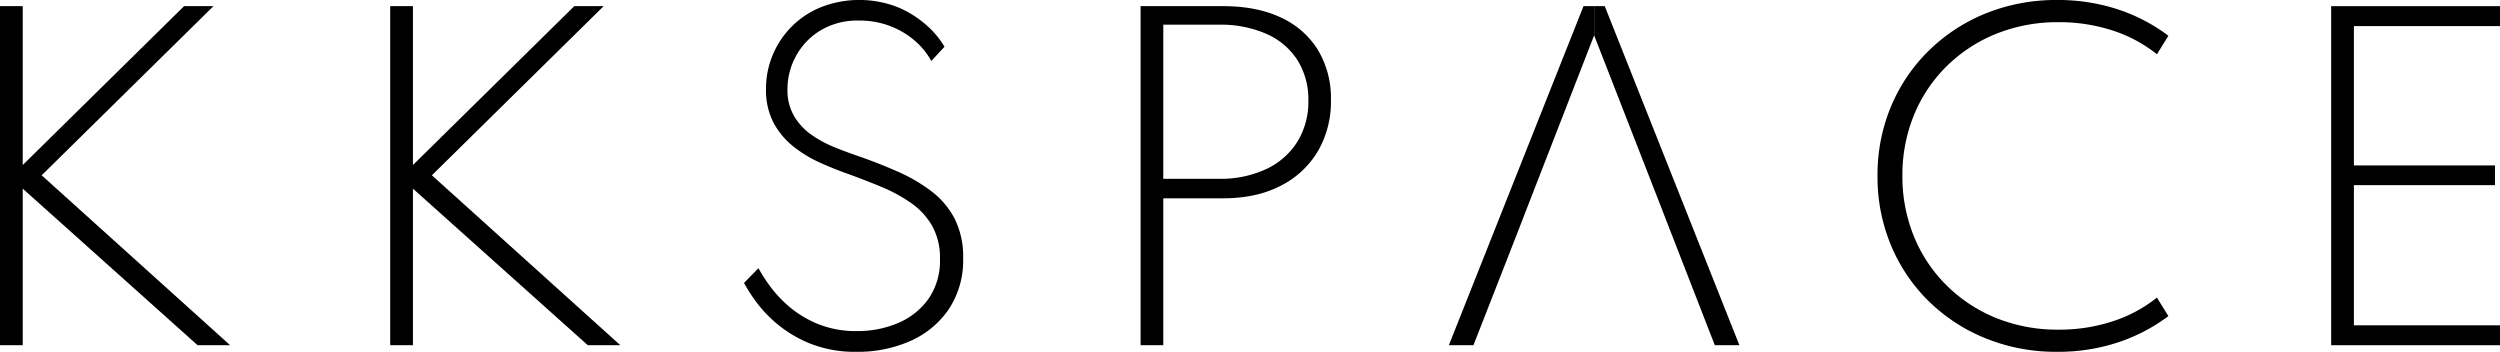
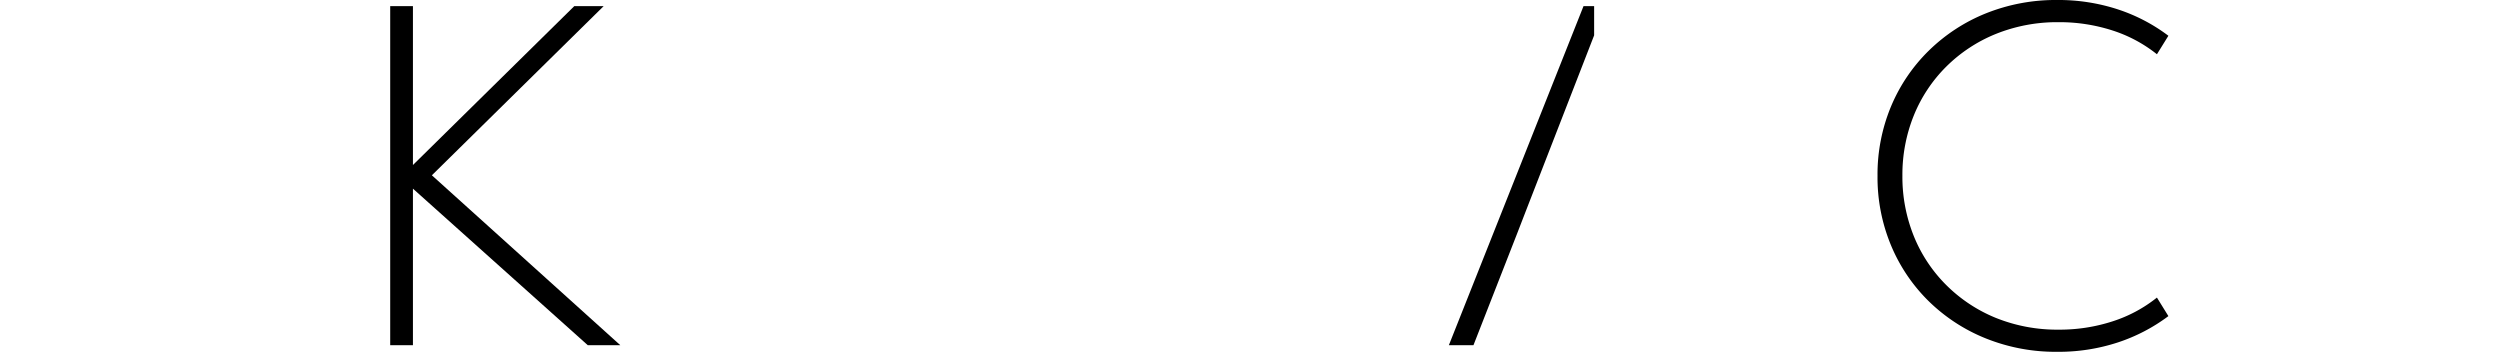
<svg xmlns="http://www.w3.org/2000/svg" viewBox="0 0 778.7 109.58">
  <g id="Слой_2" data-name="Слой 2">
    <g id="Слой_1-2" data-name="Слой 1">
-       <polygon points="0 107.53 0 1.92 7.08 1.92 7.08 51.4 57.33 1.92 66.48 1.92 12.98 54.6 71.68 107.53 61.55 107.53 7.08 58.76 7.08 107.53 0 107.53" />
      <polygon points="121.54 107.53 121.54 1.92 128.62 1.92 128.62 51.4 178.87 1.92 188.02 1.92 134.52 54.6 193.22 107.53 183.09 107.53 128.62 58.76 128.62 107.53 121.54 107.53" />
-       <path d="M266.9,109.58a37.68,37.68,0,0,1-14.77-2.65,38.64,38.64,0,0,1-10.51-6.4A40.38,40.38,0,0,1,235,93.29a52.85,52.85,0,0,1-3.25-5.15l4.49-4.61a51.75,51.75,0,0,0,3.11,4.93A38.79,38.79,0,0,0,245.22,95a33.47,33.47,0,0,0,9.09,5.73A31.39,31.39,0,0,0,267,103.12a31.94,31.94,0,0,0,12.79-2.53,22.13,22.13,0,0,0,9.42-7.52,20.71,20.71,0,0,0,3.57-12.36,20.43,20.43,0,0,0-2.44-10.37,22.16,22.16,0,0,0-6.59-7.13,48.31,48.31,0,0,0-9.35-5.06Q269.24,56,263.66,54q-3.77-1.34-8.09-3.26a40.12,40.12,0,0,1-8.18-4.9,24.1,24.1,0,0,1-6.33-7.39,21.82,21.82,0,0,1-2.46-10.75A27.05,27.05,0,0,1,240.74,17,27.32,27.32,0,0,1,255.87,2.18a32.81,32.81,0,0,1,23.6,0,32,32,0,0,1,9,5.57,27.4,27.4,0,0,1,5.72,6.81L290.08,19a22.24,22.24,0,0,0-4.77-6,25.73,25.73,0,0,0-7.66-4.73,26.3,26.3,0,0,0-10.1-1.86,22.27,22.27,0,0,0-12.11,3.14,21.13,21.13,0,0,0-7.56,8,21.52,21.52,0,0,0-2.6,10.21,16,16,0,0,0,2.08,8.42A19.07,19.07,0,0,0,252.78,42a36.3,36.3,0,0,0,7.31,3.93c2.64,1.07,5.23,2,7.79,2.88q6,2.11,11.68,4.61a51.39,51.39,0,0,1,10.36,6A25.8,25.8,0,0,1,297.29,68,26.22,26.22,0,0,1,300,80.46a27.44,27.44,0,0,1-4.45,15.81,28.22,28.22,0,0,1-11.95,9.92A40.13,40.13,0,0,1,266.9,109.58Z" />
-       <path d="M410.55,15.62A26.51,26.51,0,0,0,399,5.47q-7.53-3.55-18-3.55H355.27V107.53h7.07V61.77h18.57q10.51,0,18-3.91a28.12,28.12,0,0,0,11.59-10.78,30.66,30.66,0,0,0,4.06-15.84A29.24,29.24,0,0,0,410.55,15.62Zm-6.4,28.45a22.7,22.7,0,0,1-9.64,8.54,33.49,33.49,0,0,1-14.9,3.08H362.34v-48h17.27a35.43,35.43,0,0,1,14.9,2.88,21.92,21.92,0,0,1,9.64,8.19,23.05,23.05,0,0,1,3.38,12.61A23.71,23.71,0,0,1,404.15,44.07Z" />
      <polyline points="496.54 1.92 493.23 1.92 451.29 107.53 458.95 107.53 472.55 72.76 472.55 72.76 475.44 65.29 475.44 65.29 476.63 62.23 476.67 62.13 476.67 62.13 496.54 11.01" />
-       <polyline points="496.54 11.01 516.16 61.32 516.16 61.32 516.17 61.35 517.71 65.29 517.7 65.29 521.14 74.14 534.13 107.53 541.79 107.53 499.85 1.92 496.54 1.92" />
      <path d="M640.8,109.58a58.29,58.29,0,0,1-22.23-4.16A54.31,54.31,0,0,1,600.74,93.8,52.83,52.83,0,0,1,589,76.39a55.12,55.12,0,0,1-4.19-21.6A55.12,55.12,0,0,1,589,33.19a52.83,52.83,0,0,1,11.78-17.41A54.47,54.47,0,0,1,618.57,4.16,58.48,58.48,0,0,1,640.8,0a59.36,59.36,0,0,1,18.93,2.94,54,54,0,0,1,15.68,8.2l-3.57,5.76a43.48,43.48,0,0,0-13.9-7.43,53.68,53.68,0,0,0-16.68-2.56,51.11,51.11,0,0,0-19.64,3.68A46.94,46.94,0,0,0,606.17,20.8,45.58,45.58,0,0,0,596.1,36a49.27,49.27,0,0,0-3.54,18.75,49.36,49.36,0,0,0,3.54,18.76,45.64,45.64,0,0,0,10.07,15.23A46.94,46.94,0,0,0,621.62,99a51.11,51.11,0,0,0,19.64,3.68,53.39,53.39,0,0,0,16.68-2.56,43.29,43.29,0,0,0,13.9-7.43l3.57,5.77a54.67,54.67,0,0,1-15.62,8.16A59,59,0,0,1,640.8,109.58Z" />
-       <polygon points="726.11 107.53 726.11 1.92 778.7 1.92 778.7 8.13 733.19 8.13 733.19 51.53 777.14 51.53 777.14 57.67 733.19 57.67 733.19 101.33 778.7 101.33 778.7 107.53 726.11 107.53" />
    </g>
  </g>
</svg>